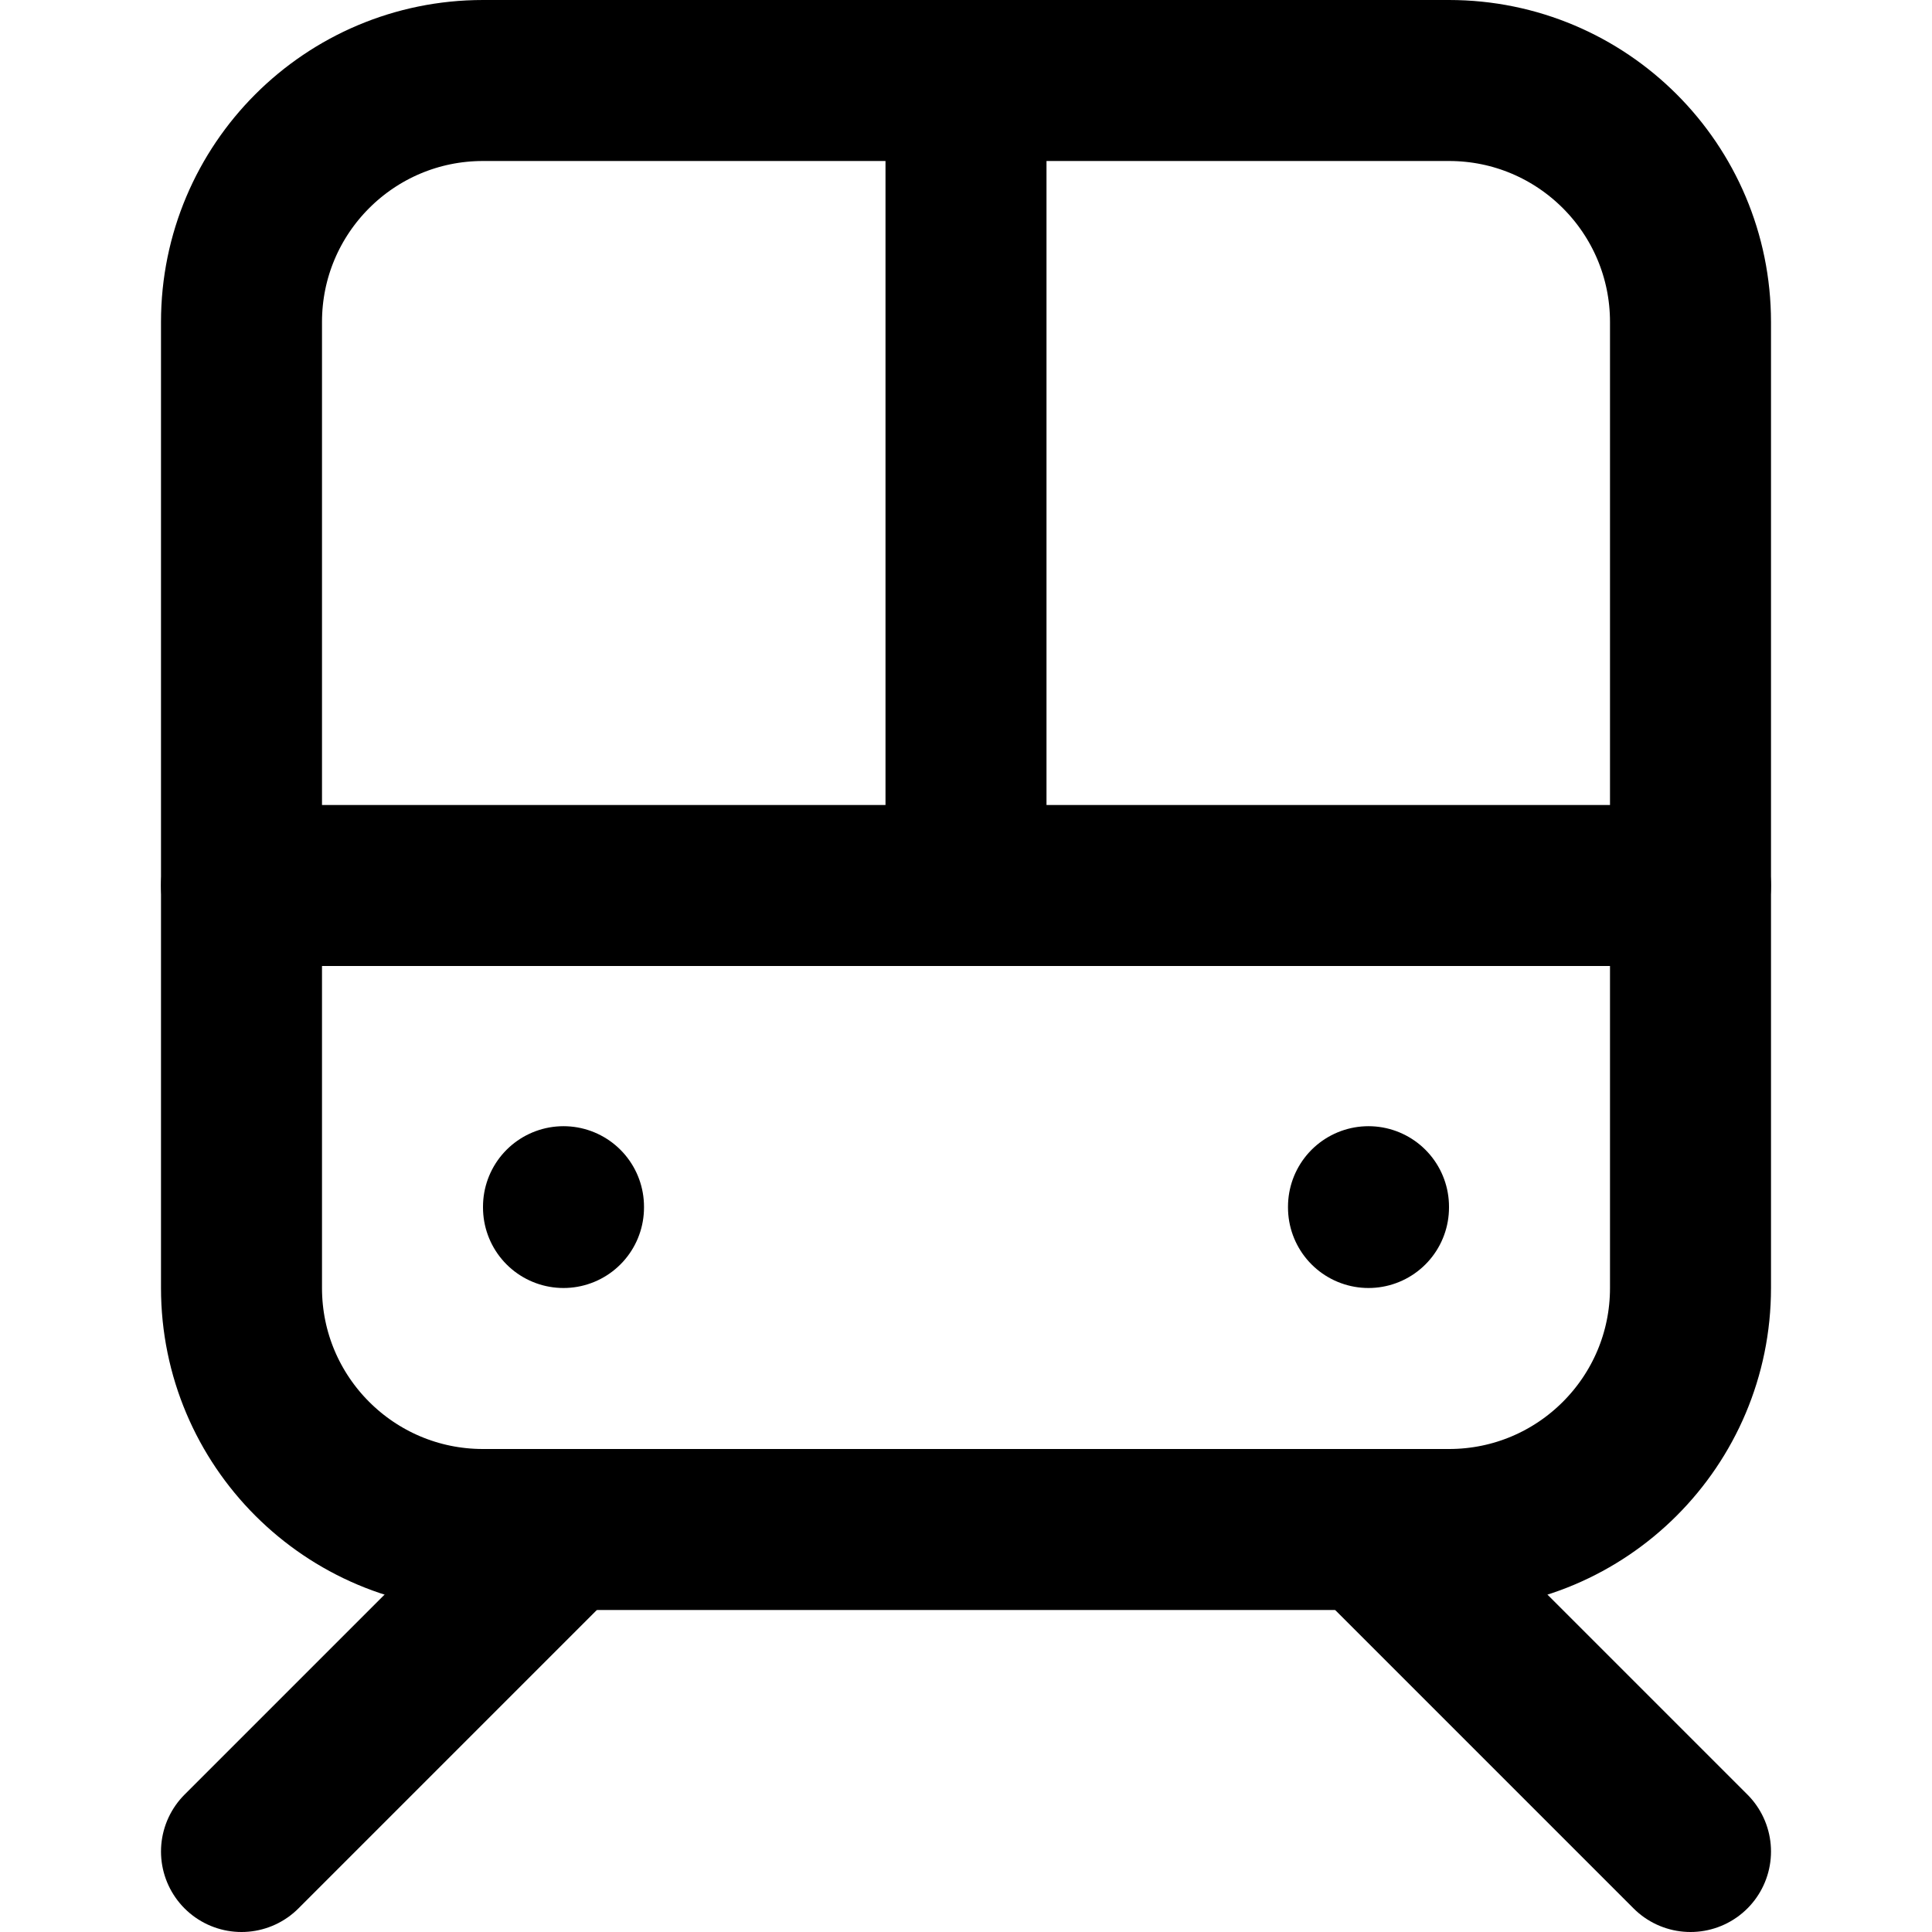
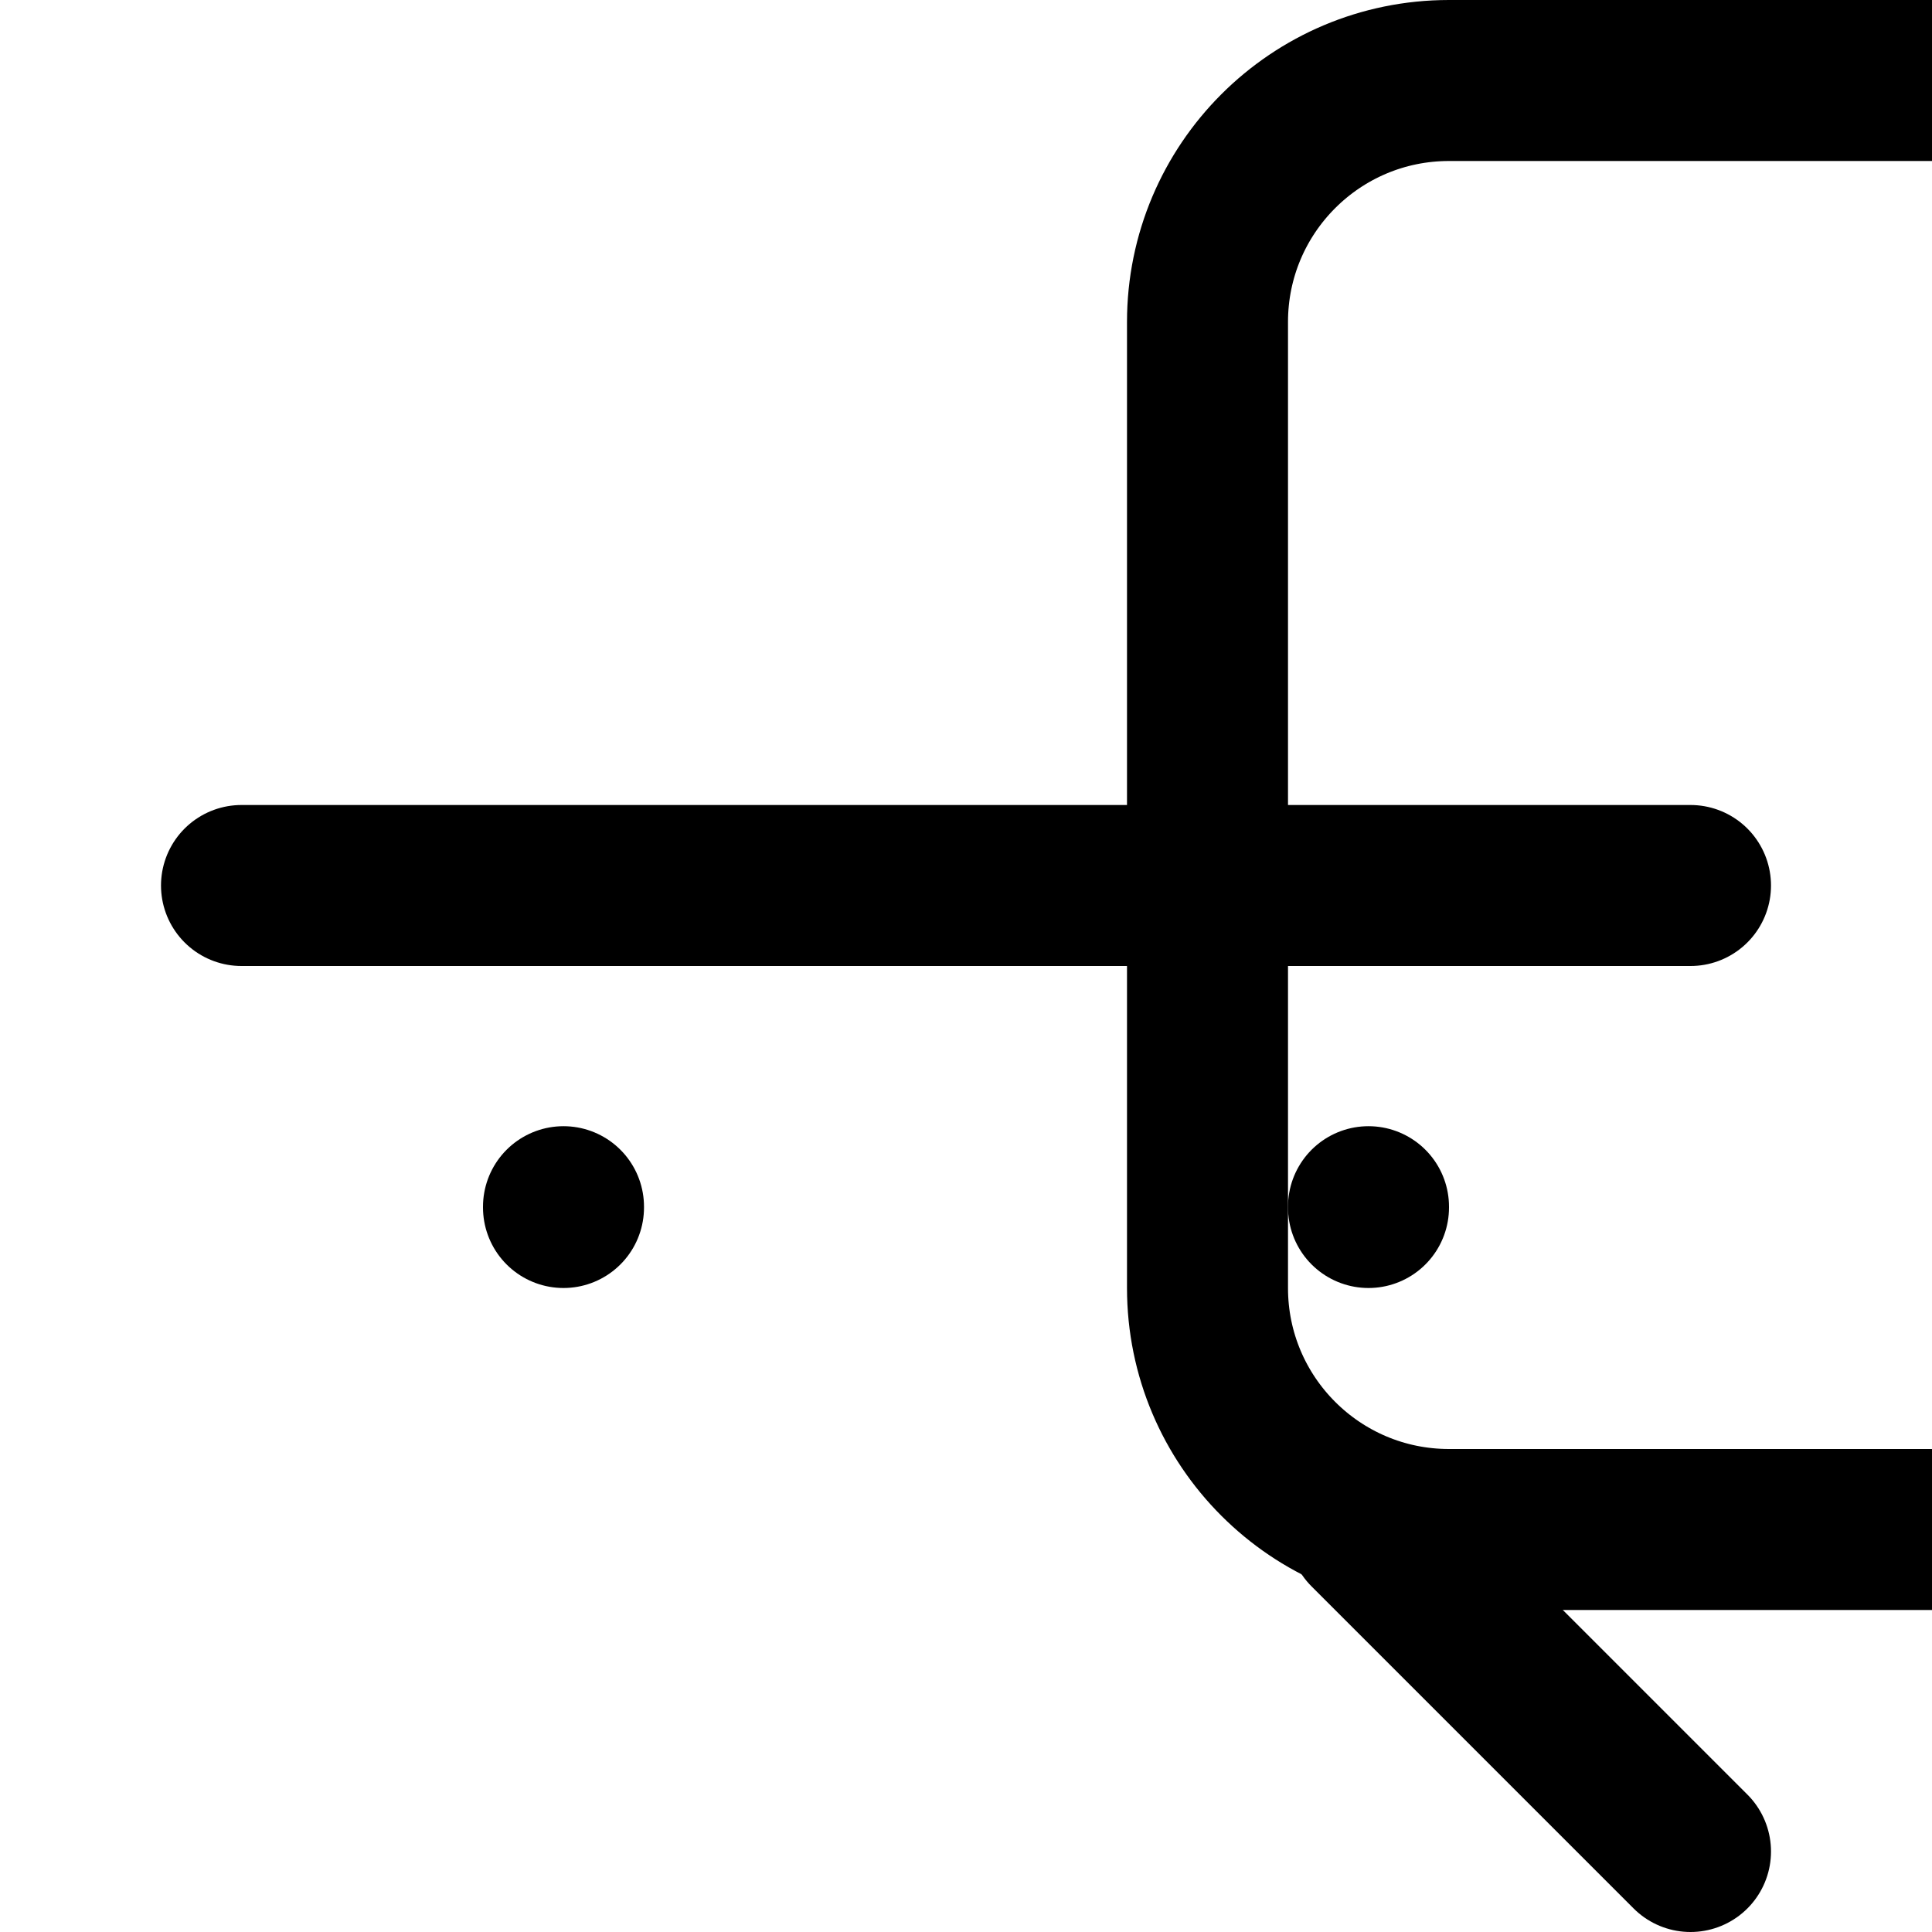
<svg xmlns="http://www.w3.org/2000/svg" enable-background="new 0 0 24 24" viewBox="0 0 24 24">
  <g style="fill:none;stroke:#000;stroke-width:2;stroke-linecap:round;stroke-linejoin:round;stroke-miterlimit:10">
-     <path d="m3 23 4-4" />
    <path d="m21 23-4-4" />
-     <path d="m12 1v10" />
    <path d="m3 11h18" />
-     <path d="m18 19h-12c-1.657 0-3-1.343-3-3v-12c0-1.657 1.343-3 3-3h12c1.657 0 3 1.343 3 3v12c0 1.657-1.343 3-3 3z" />
+     <path d="m18 19c-1.657 0-3-1.343-3-3v-12c0-1.657 1.343-3 3-3h12c1.657 0 3 1.343 3 3v12c0 1.657-1.343 3-3 3z" />
    <path d="m7 14.99v.01" />
    <path d="m17 14.99v.01" />
  </g>
</svg>